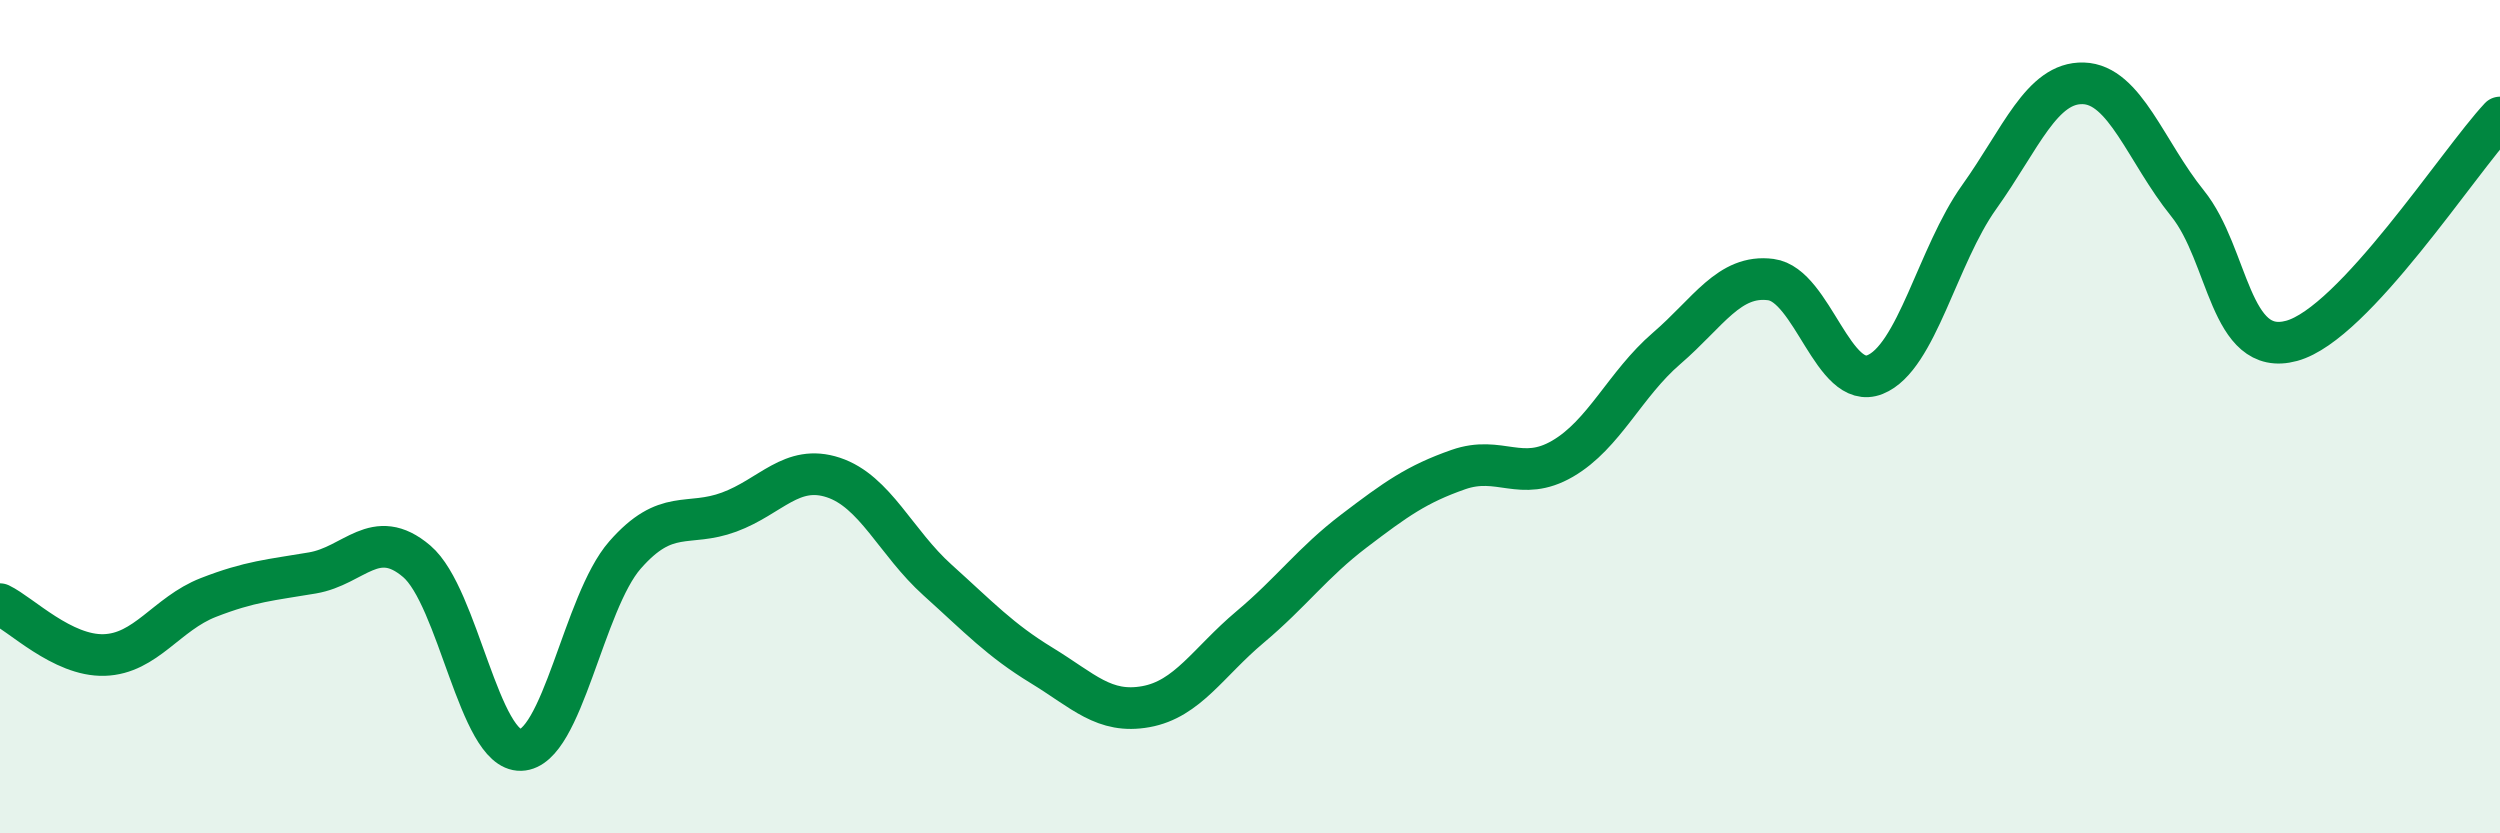
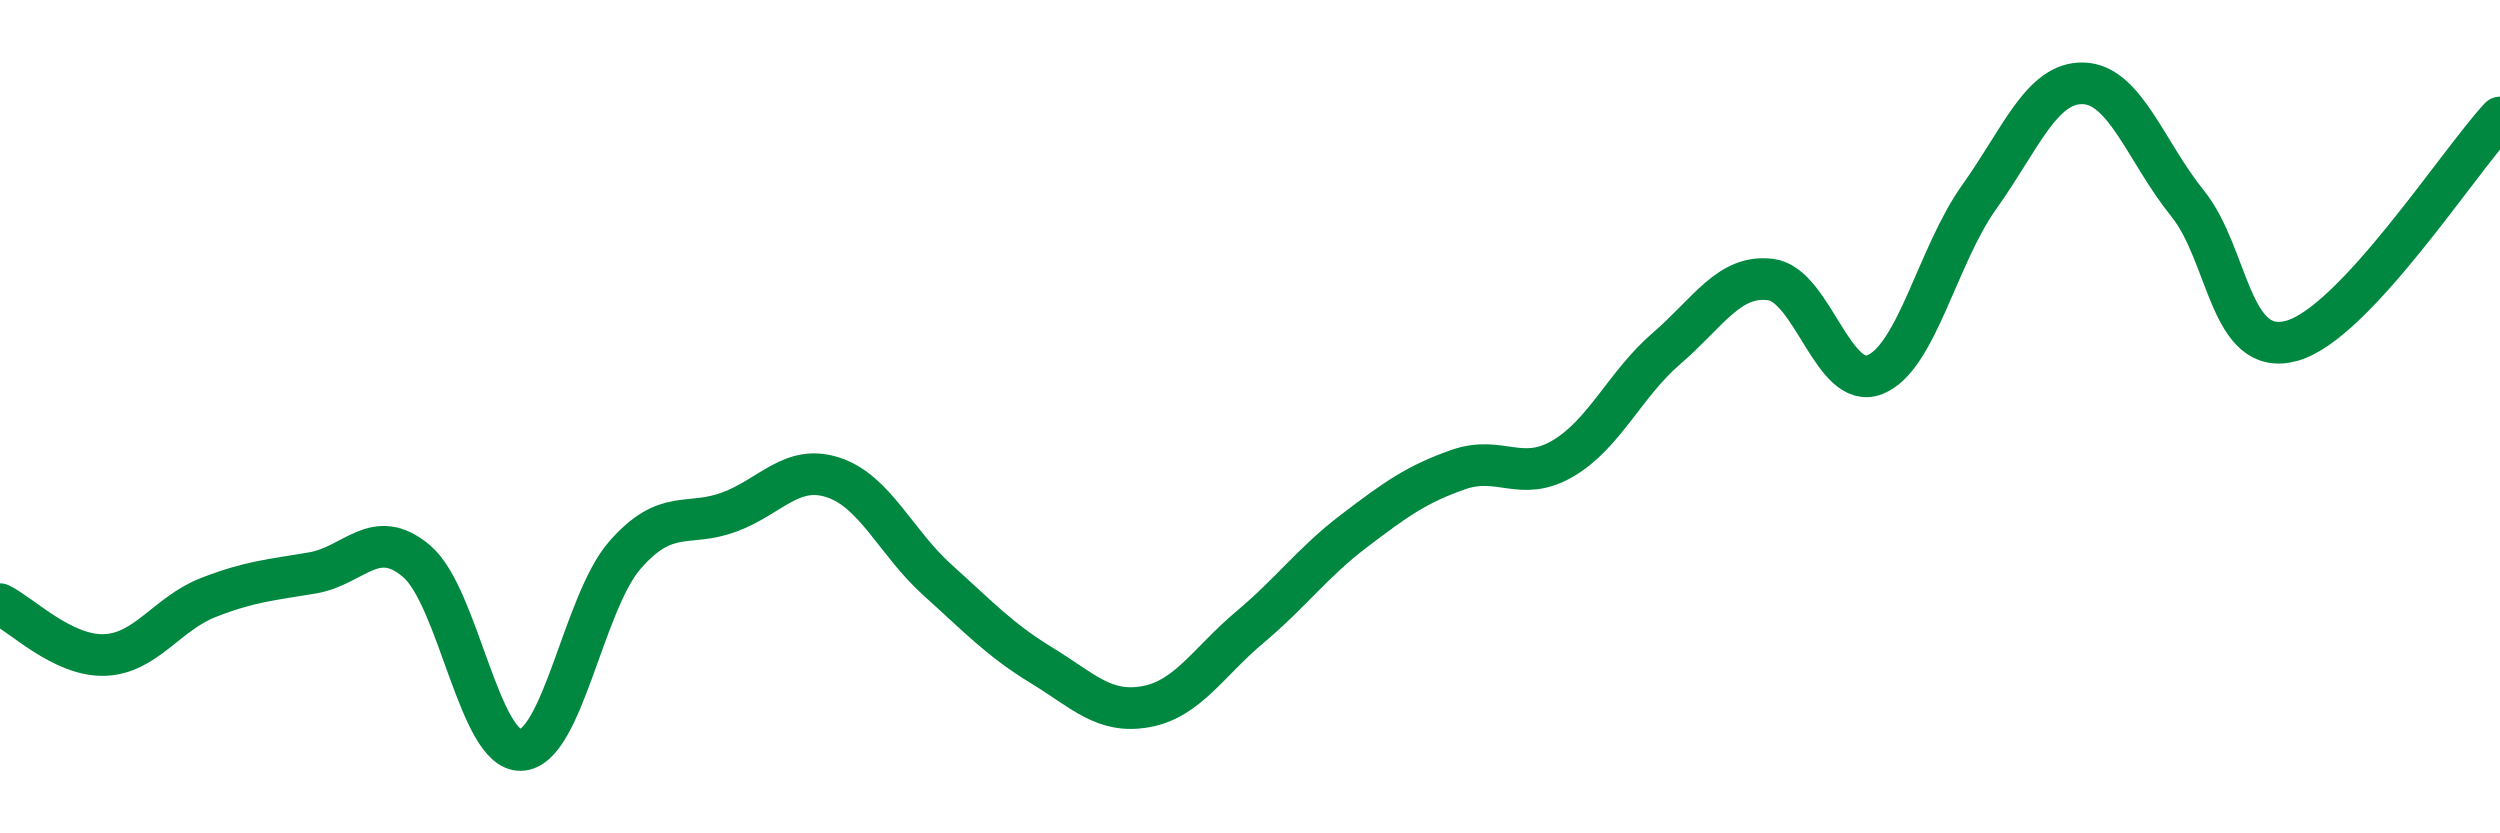
<svg xmlns="http://www.w3.org/2000/svg" width="60" height="20" viewBox="0 0 60 20">
-   <path d="M 0,14.5 C 0.5,14.74 1.5,15.75 2.5,15.72 C 3.5,15.69 4,14.73 5,14.34 C 6,13.95 6.5,13.92 7.5,13.75 C 8.5,13.58 9,12.62 10,13.47 C 11,14.32 11.5,18.03 12.5,18 C 13.5,17.97 14,14.46 15,13.32 C 16,12.18 16.5,12.66 17.5,12.29 C 18.5,11.92 19,11.13 20,11.46 C 21,11.79 21.5,13.02 22.5,13.92 C 23.5,14.82 24,15.36 25,15.97 C 26,16.58 26.5,17.14 27.5,16.96 C 28.5,16.78 29,15.89 30,15.05 C 31,14.21 31.5,13.5 32.5,12.74 C 33.5,11.98 34,11.62 35,11.27 C 36,10.92 36.5,11.59 37.5,11.01 C 38.5,10.43 39,9.22 40,8.36 C 41,7.5 41.5,6.58 42.5,6.71 C 43.5,6.84 44,9.39 45,8.99 C 46,8.59 46.5,6.13 47.5,4.73 C 48.5,3.33 49,1.97 50,2 C 51,2.03 51.5,3.64 52.5,4.88 C 53.5,6.12 53.5,8.59 55,8.18 C 56.5,7.77 59,3.89 60,2.82L60 20L0 20Z" fill="#008740" opacity="0.1" stroke-linecap="round" stroke-linejoin="round" />
  <path d="M 0,14.5 C 0.5,14.74 1.5,15.75 2.5,15.72 C 3.5,15.69 4,14.73 5,14.34 C 6,13.95 6.5,13.92 7.5,13.75 C 8.5,13.58 9,12.62 10,13.47 C 11,14.32 11.5,18.03 12.5,18 C 13.5,17.97 14,14.46 15,13.32 C 16,12.18 16.5,12.66 17.5,12.29 C 18.5,11.92 19,11.13 20,11.46 C 21,11.79 21.5,13.02 22.5,13.92 C 23.5,14.82 24,15.36 25,15.97 C 26,16.58 26.5,17.14 27.5,16.96 C 28.5,16.78 29,15.89 30,15.05 C 31,14.21 31.5,13.5 32.5,12.74 C 33.5,11.98 34,11.62 35,11.27 C 36,10.92 36.5,11.59 37.5,11.01 C 38.5,10.43 39,9.22 40,8.36 C 41,7.5 41.5,6.58 42.5,6.71 C 43.5,6.84 44,9.39 45,8.99 C 46,8.59 46.5,6.13 47.5,4.73 C 48.5,3.33 49,1.97 50,2 C 51,2.03 51.5,3.64 52.5,4.88 C 53.5,6.12 53.5,8.59 55,8.18 C 56.5,7.77 59,3.89 60,2.82" stroke="#008740" stroke-width="1" fill="none" stroke-linecap="round" stroke-linejoin="round" />
</svg>